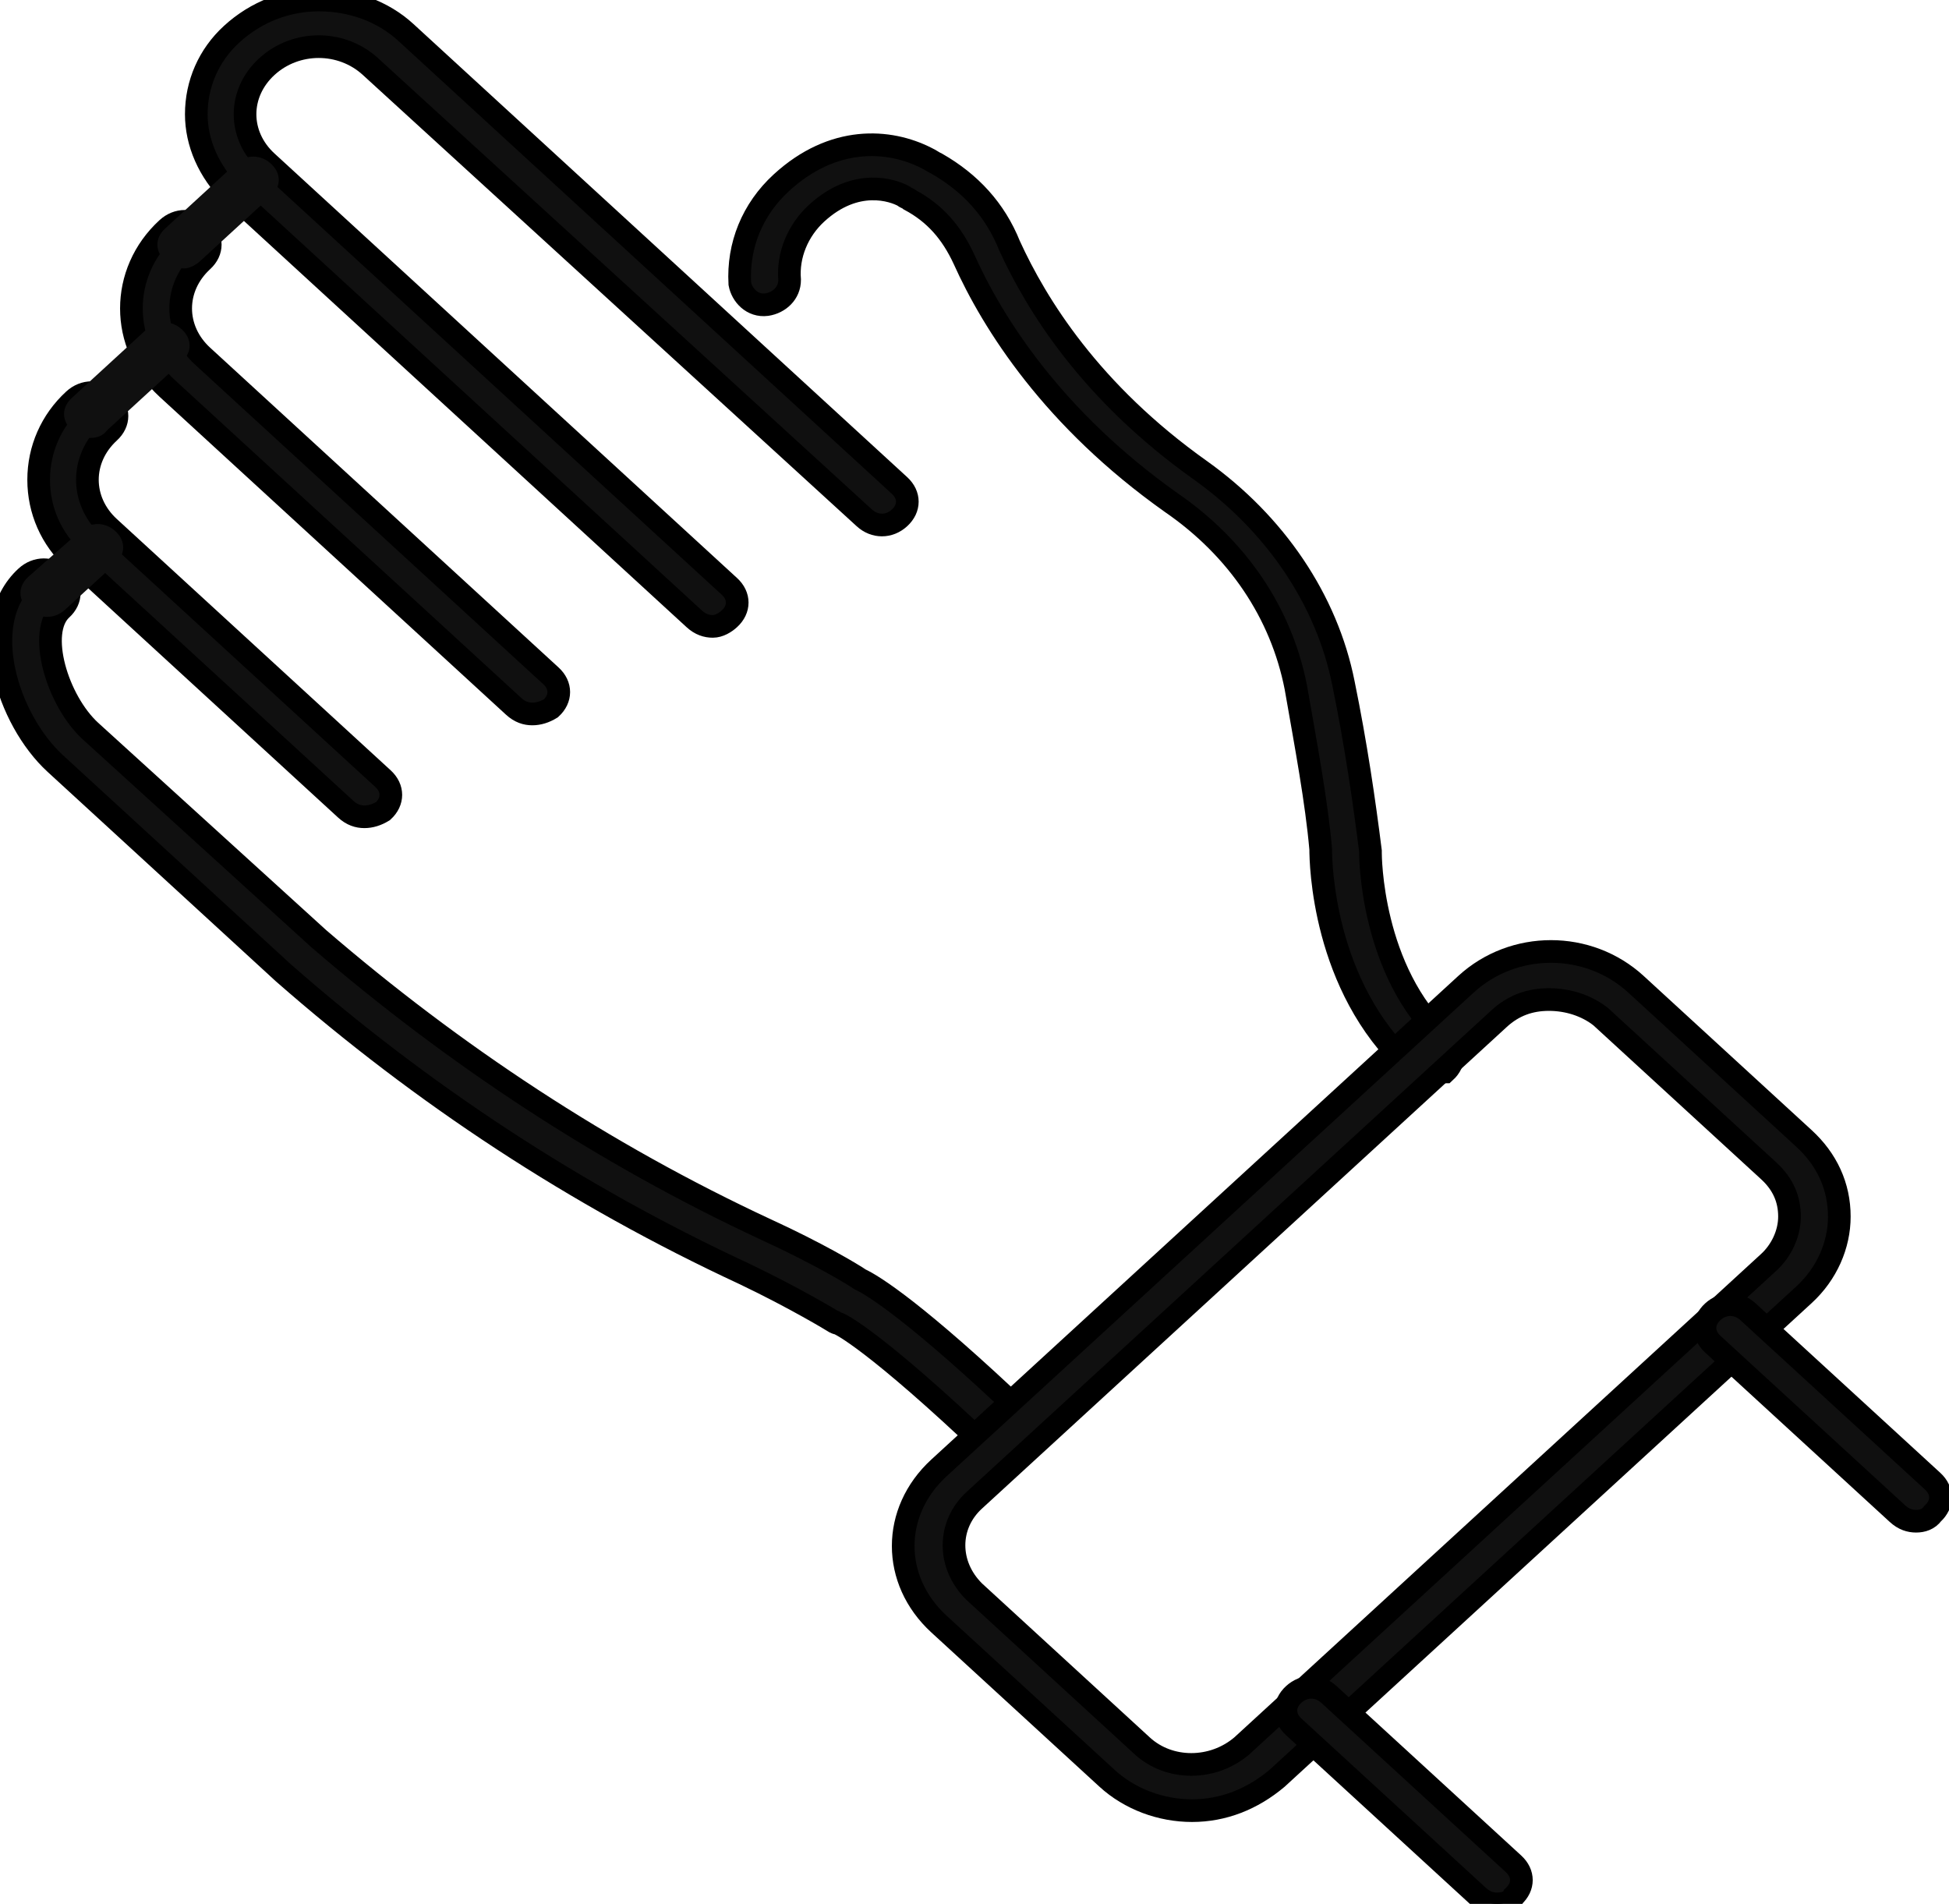
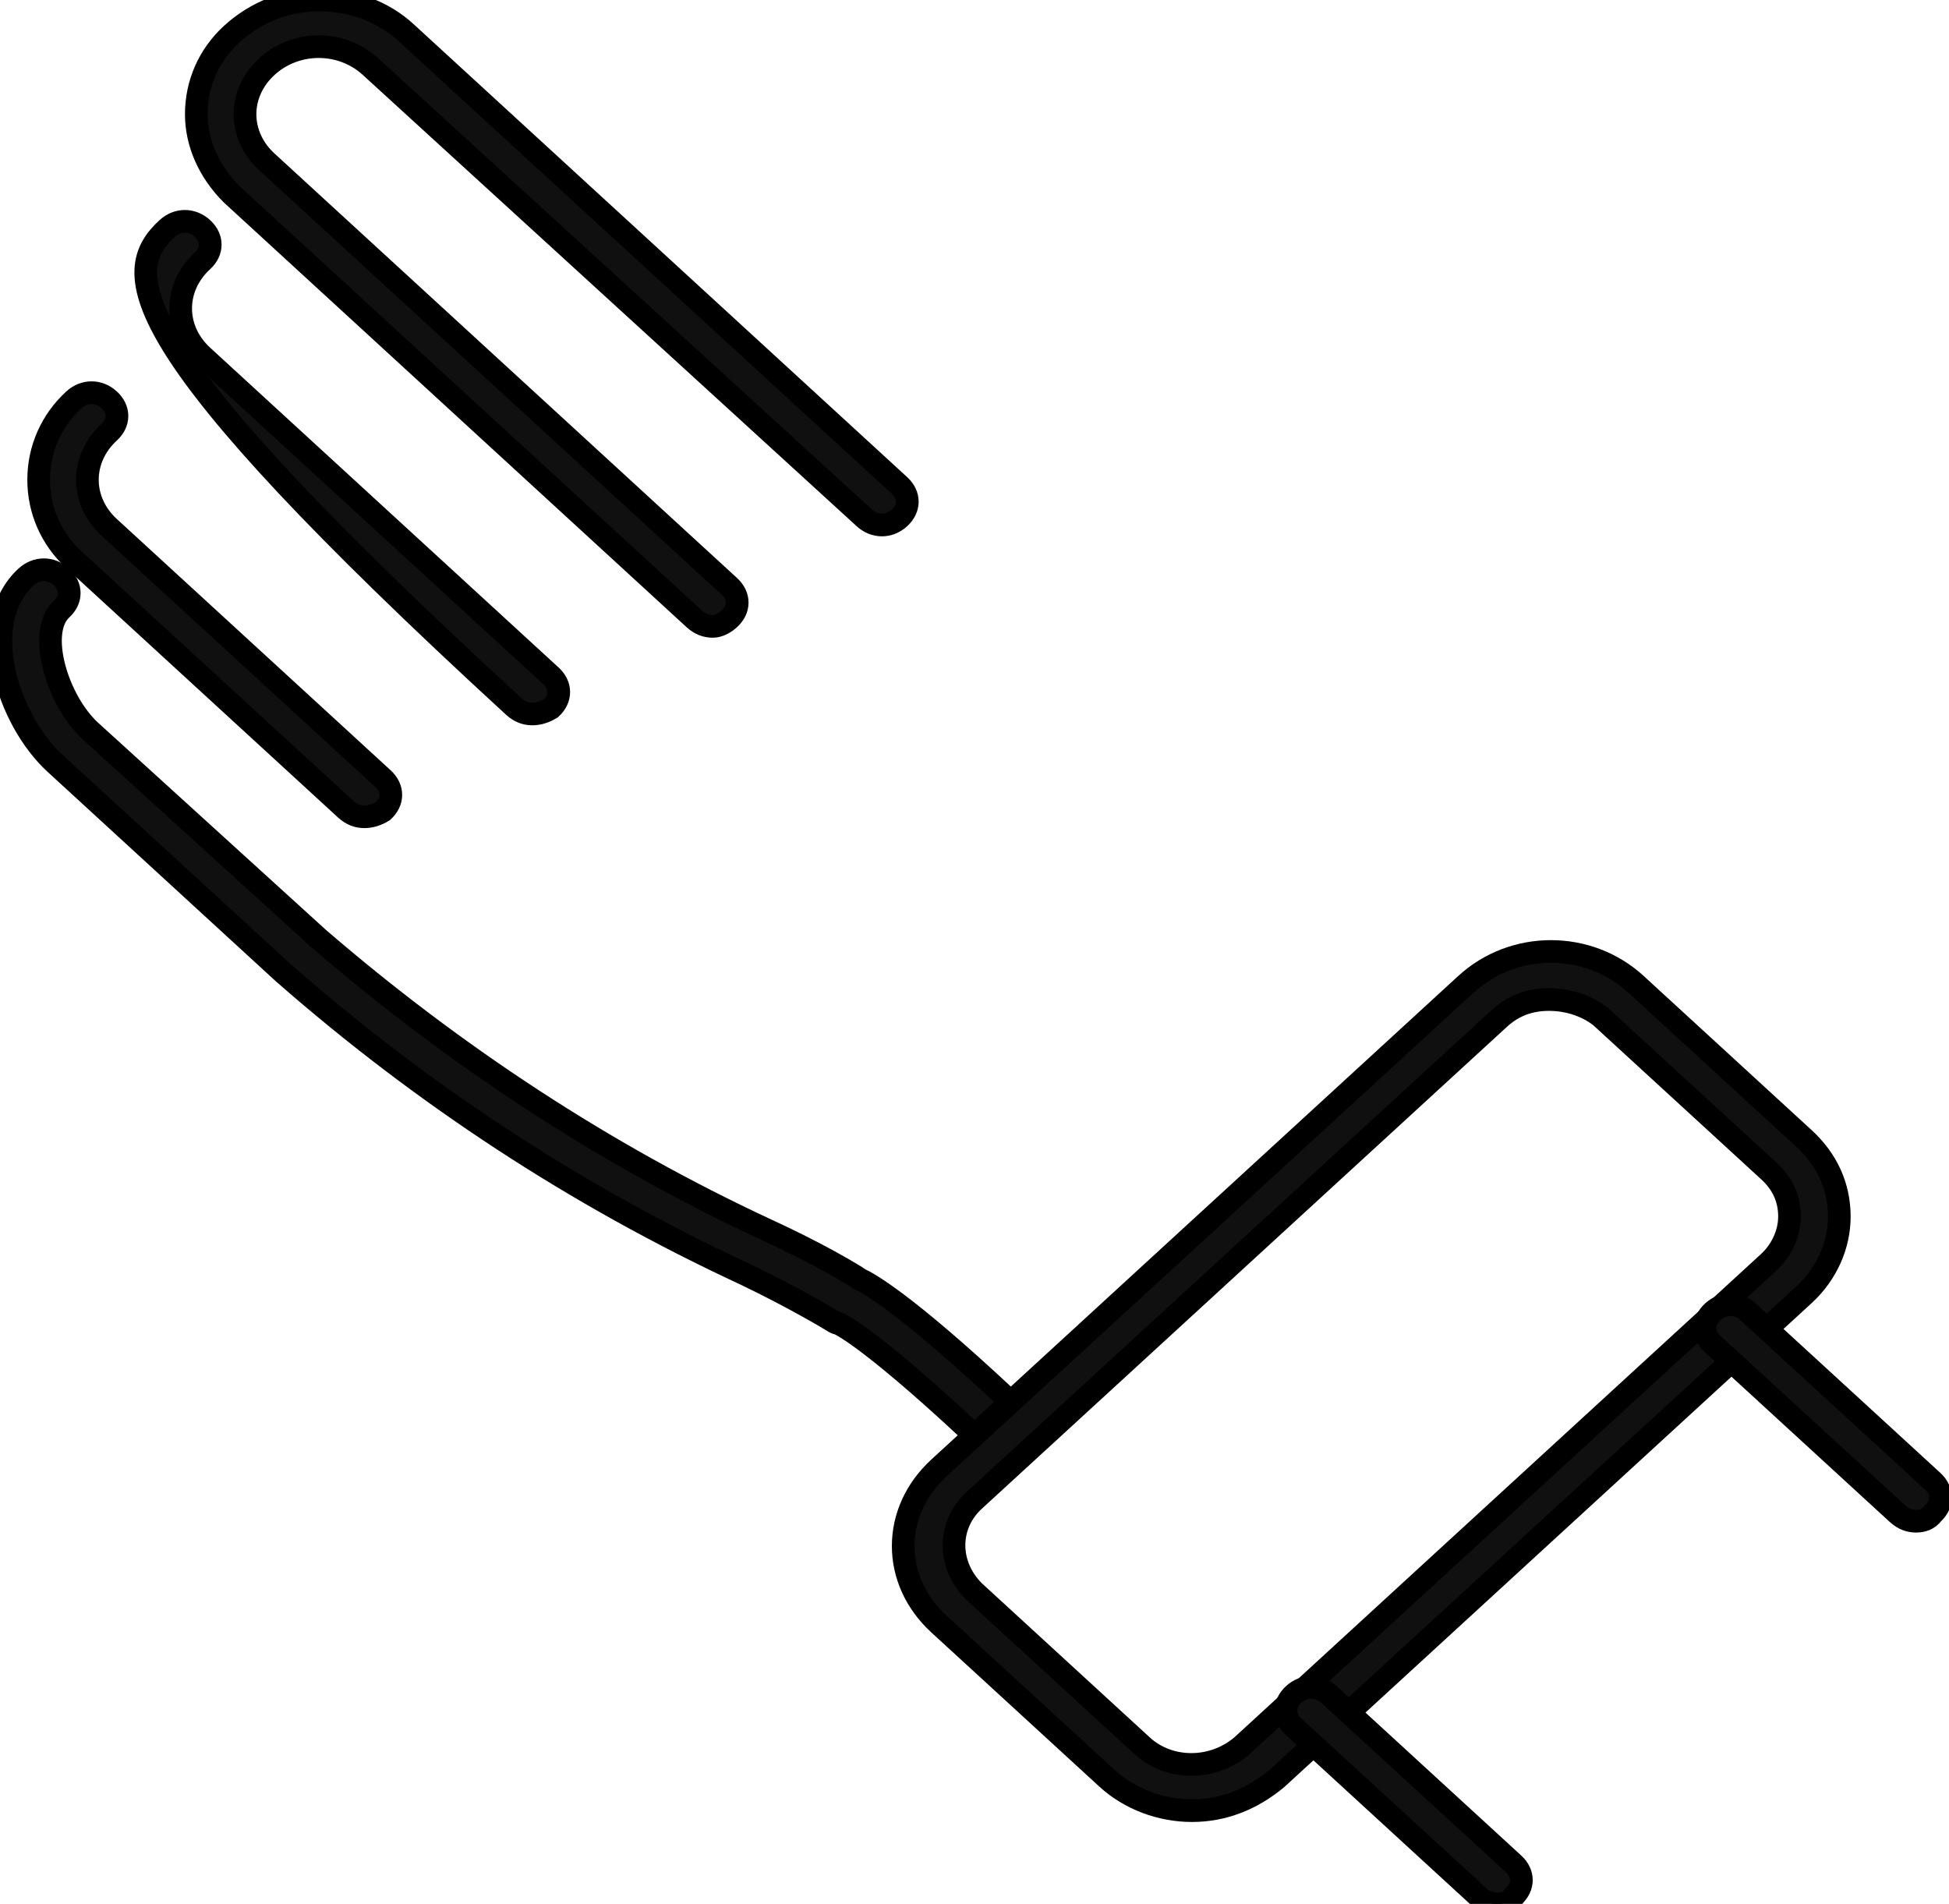
<svg xmlns="http://www.w3.org/2000/svg" width="43" height="42" viewBox="0 0 43 42" fill="none">
  <path d="M15.727 13.818C15.59 13.818 15.452 13.776 15.315 13.65L5.109 4.284C4.605 3.78 4.331 3.15 4.331 2.52C4.331 1.848 4.605 1.218 5.109 0.756C5.658 0.252 6.344 0 7.031 0C7.764 0 8.45 0.252 8.953 0.714L19.846 10.71C20.075 10.92 20.075 11.214 19.846 11.424C19.618 11.634 19.297 11.634 19.069 11.424L8.175 1.47C7.535 0.882 6.528 0.882 5.887 1.47C5.246 2.058 5.246 2.982 5.887 3.57L16.093 12.936C16.322 13.146 16.322 13.44 16.093 13.65C16.002 13.734 15.865 13.818 15.727 13.818L15.727 13.818Z" fill="#101010" stroke="black" stroke-width="0.5" />
-   <path d="M31.517 23.688C31.38 23.688 31.243 23.646 31.106 23.52C29.183 21.756 29.138 19.026 29.138 18.732C29.046 17.682 28.817 16.464 28.589 15.162C28.268 13.524 27.307 12.096 25.842 11.088C23.233 9.24 21.906 7.14 21.265 5.712C20.991 5.124 20.625 4.704 20.075 4.41C20.03 4.368 19.984 4.368 19.938 4.326C19.709 4.2 18.886 3.906 18.016 4.704C17.604 5.082 17.375 5.628 17.421 6.174C17.421 6.468 17.192 6.678 16.917 6.72C16.597 6.762 16.368 6.51 16.322 6.258C16.276 5.418 16.597 4.62 17.238 4.032C18.382 2.982 19.617 3.066 20.441 3.486C20.533 3.528 20.578 3.57 20.67 3.612C21.402 4.032 21.952 4.62 22.272 5.418C22.867 6.72 24.057 8.652 26.483 10.374C28.131 11.55 29.275 13.23 29.641 15.078C29.916 16.422 30.099 17.682 30.236 18.774V18.816C30.236 18.858 30.236 21.42 31.884 22.932C32.113 23.142 32.113 23.436 31.884 23.646C31.792 23.646 31.655 23.688 31.517 23.688L31.517 23.688Z" fill="#101010" stroke="black" stroke-width="0.5" />
-   <path d="M11.744 15.75C11.607 15.75 11.47 15.708 11.333 15.582L3.689 8.568C2.636 7.602 2.636 6.006 3.689 5.04C3.918 4.83 4.238 4.83 4.467 5.04C4.696 5.25 4.696 5.544 4.467 5.754C3.826 6.342 3.826 7.266 4.467 7.854L12.156 14.91C12.385 15.12 12.385 15.414 12.156 15.624C12.019 15.708 11.882 15.75 11.744 15.75L11.744 15.75Z" fill="#101010" stroke="black" stroke-width="0.5" />
+   <path d="M11.744 15.75C11.607 15.75 11.47 15.708 11.333 15.582C2.636 7.602 2.636 6.006 3.689 5.04C3.918 4.83 4.238 4.83 4.467 5.04C4.696 5.25 4.696 5.544 4.467 5.754C3.826 6.342 3.826 7.266 4.467 7.854L12.156 14.91C12.385 15.12 12.385 15.414 12.156 15.624C12.019 15.708 11.882 15.75 11.744 15.75L11.744 15.75Z" fill="#101010" stroke="black" stroke-width="0.5" />
  <path d="M8.039 18.018C7.902 18.018 7.764 17.976 7.627 17.85L1.631 12.348C1.128 11.886 0.853 11.256 0.853 10.584C0.853 9.912 1.128 9.282 1.631 8.82C1.86 8.61 2.18 8.61 2.409 8.82C2.638 9.03 2.638 9.324 2.409 9.534C1.768 10.122 1.768 11.046 2.409 11.634L8.451 17.178C8.68 17.388 8.68 17.682 8.451 17.892C8.314 17.976 8.176 18.018 8.039 18.018L8.039 18.018Z" fill="#101010" stroke="black" stroke-width="0.5" />
  <path d="M22.272 32.172C22.135 32.172 21.998 32.13 21.86 32.004C19.297 29.568 18.519 29.19 18.473 29.19C18.428 29.19 18.428 29.148 18.382 29.148C18.382 29.148 17.558 28.644 16.414 28.098C12.707 26.376 9.32 24.15 6.253 21.462L1.218 16.842C0.166 15.876 -0.521 13.734 0.578 12.726C0.807 12.516 1.127 12.516 1.356 12.726C1.585 12.936 1.585 13.23 1.356 13.44C0.807 13.944 1.264 15.456 1.996 16.128L7.031 20.706C10.006 23.268 13.302 25.452 16.917 27.132C18.016 27.636 18.794 28.098 18.977 28.224C19.251 28.35 20.213 28.938 22.638 31.248C22.867 31.458 22.821 31.752 22.638 31.962C22.547 32.088 22.41 32.172 22.272 32.172L22.272 32.172Z" fill="#101010" stroke="black" stroke-width="0.5" />
-   <path d="M1.035 13.608C0.898 13.608 0.761 13.566 0.623 13.44C0.394 13.23 0.394 12.936 0.623 12.726L1.768 11.718C1.996 11.508 2.317 11.508 2.546 11.718C2.775 11.928 2.775 12.222 2.546 12.432L1.447 13.44C1.31 13.566 1.173 13.608 1.035 13.608L1.035 13.608Z" fill="#101010" />
-   <path d="M1.997 9.66C1.86 9.66 1.723 9.618 1.585 9.492C1.356 9.282 1.356 8.988 1.585 8.778L3.233 7.266C3.462 7.056 3.782 7.056 4.011 7.266C4.24 7.476 4.24 7.77 4.011 7.98L2.363 9.492C2.272 9.618 2.134 9.66 1.997 9.66H1.997Z" fill="#101010" />
-   <path d="M4.056 5.922C3.919 5.922 3.782 5.88 3.644 5.754C3.415 5.544 3.415 5.25 3.644 5.04L5.2 3.612C5.429 3.402 5.75 3.402 5.978 3.612C6.207 3.822 6.207 4.116 5.978 4.326L4.422 5.754C4.331 5.838 4.193 5.922 4.056 5.922H4.056Z" fill="#101010" />
  <path d="M26.3 39.943C25.614 39.943 24.927 39.691 24.423 39.228L20.716 35.827C19.664 34.861 19.664 33.349 20.716 32.382L32.342 21.714C33.394 20.748 35.042 20.748 36.095 21.714L39.802 25.116C40.305 25.578 40.58 26.166 40.58 26.838C40.58 27.468 40.305 28.099 39.802 28.561L28.177 39.228C27.628 39.691 26.987 39.943 26.3 39.943ZM34.172 22.05C33.76 22.05 33.394 22.176 33.074 22.471L21.494 33.097C20.899 33.643 20.899 34.525 21.494 35.112L25.201 38.514C25.797 39.06 26.758 39.06 27.398 38.514L39.024 27.846C39.298 27.595 39.481 27.217 39.481 26.838C39.481 26.46 39.344 26.124 39.024 25.83L35.316 22.428C34.996 22.176 34.584 22.05 34.172 22.05L34.172 22.05Z" fill="#101010" stroke="black" stroke-width="0.5" />
  <path d="M33.028 42C32.89 42 32.753 41.958 32.616 41.832L28.542 38.094C28.313 37.884 28.313 37.59 28.542 37.38C28.771 37.17 29.091 37.17 29.32 37.38L33.394 41.118C33.623 41.328 33.623 41.622 33.394 41.832C33.348 41.958 33.165 42 33.028 42H33.028Z" fill="#101010" stroke="black" stroke-width="0.5" />
  <path d="M42.274 33.558C42.136 33.558 41.999 33.516 41.862 33.39L37.788 29.652C37.559 29.442 37.559 29.148 37.788 28.938C38.017 28.728 38.337 28.728 38.566 28.938L42.64 32.676C42.869 32.886 42.869 33.18 42.64 33.39C42.548 33.516 42.411 33.558 42.274 33.558H42.274Z" fill="#101010" stroke="black" stroke-width="0.5" />
</svg>